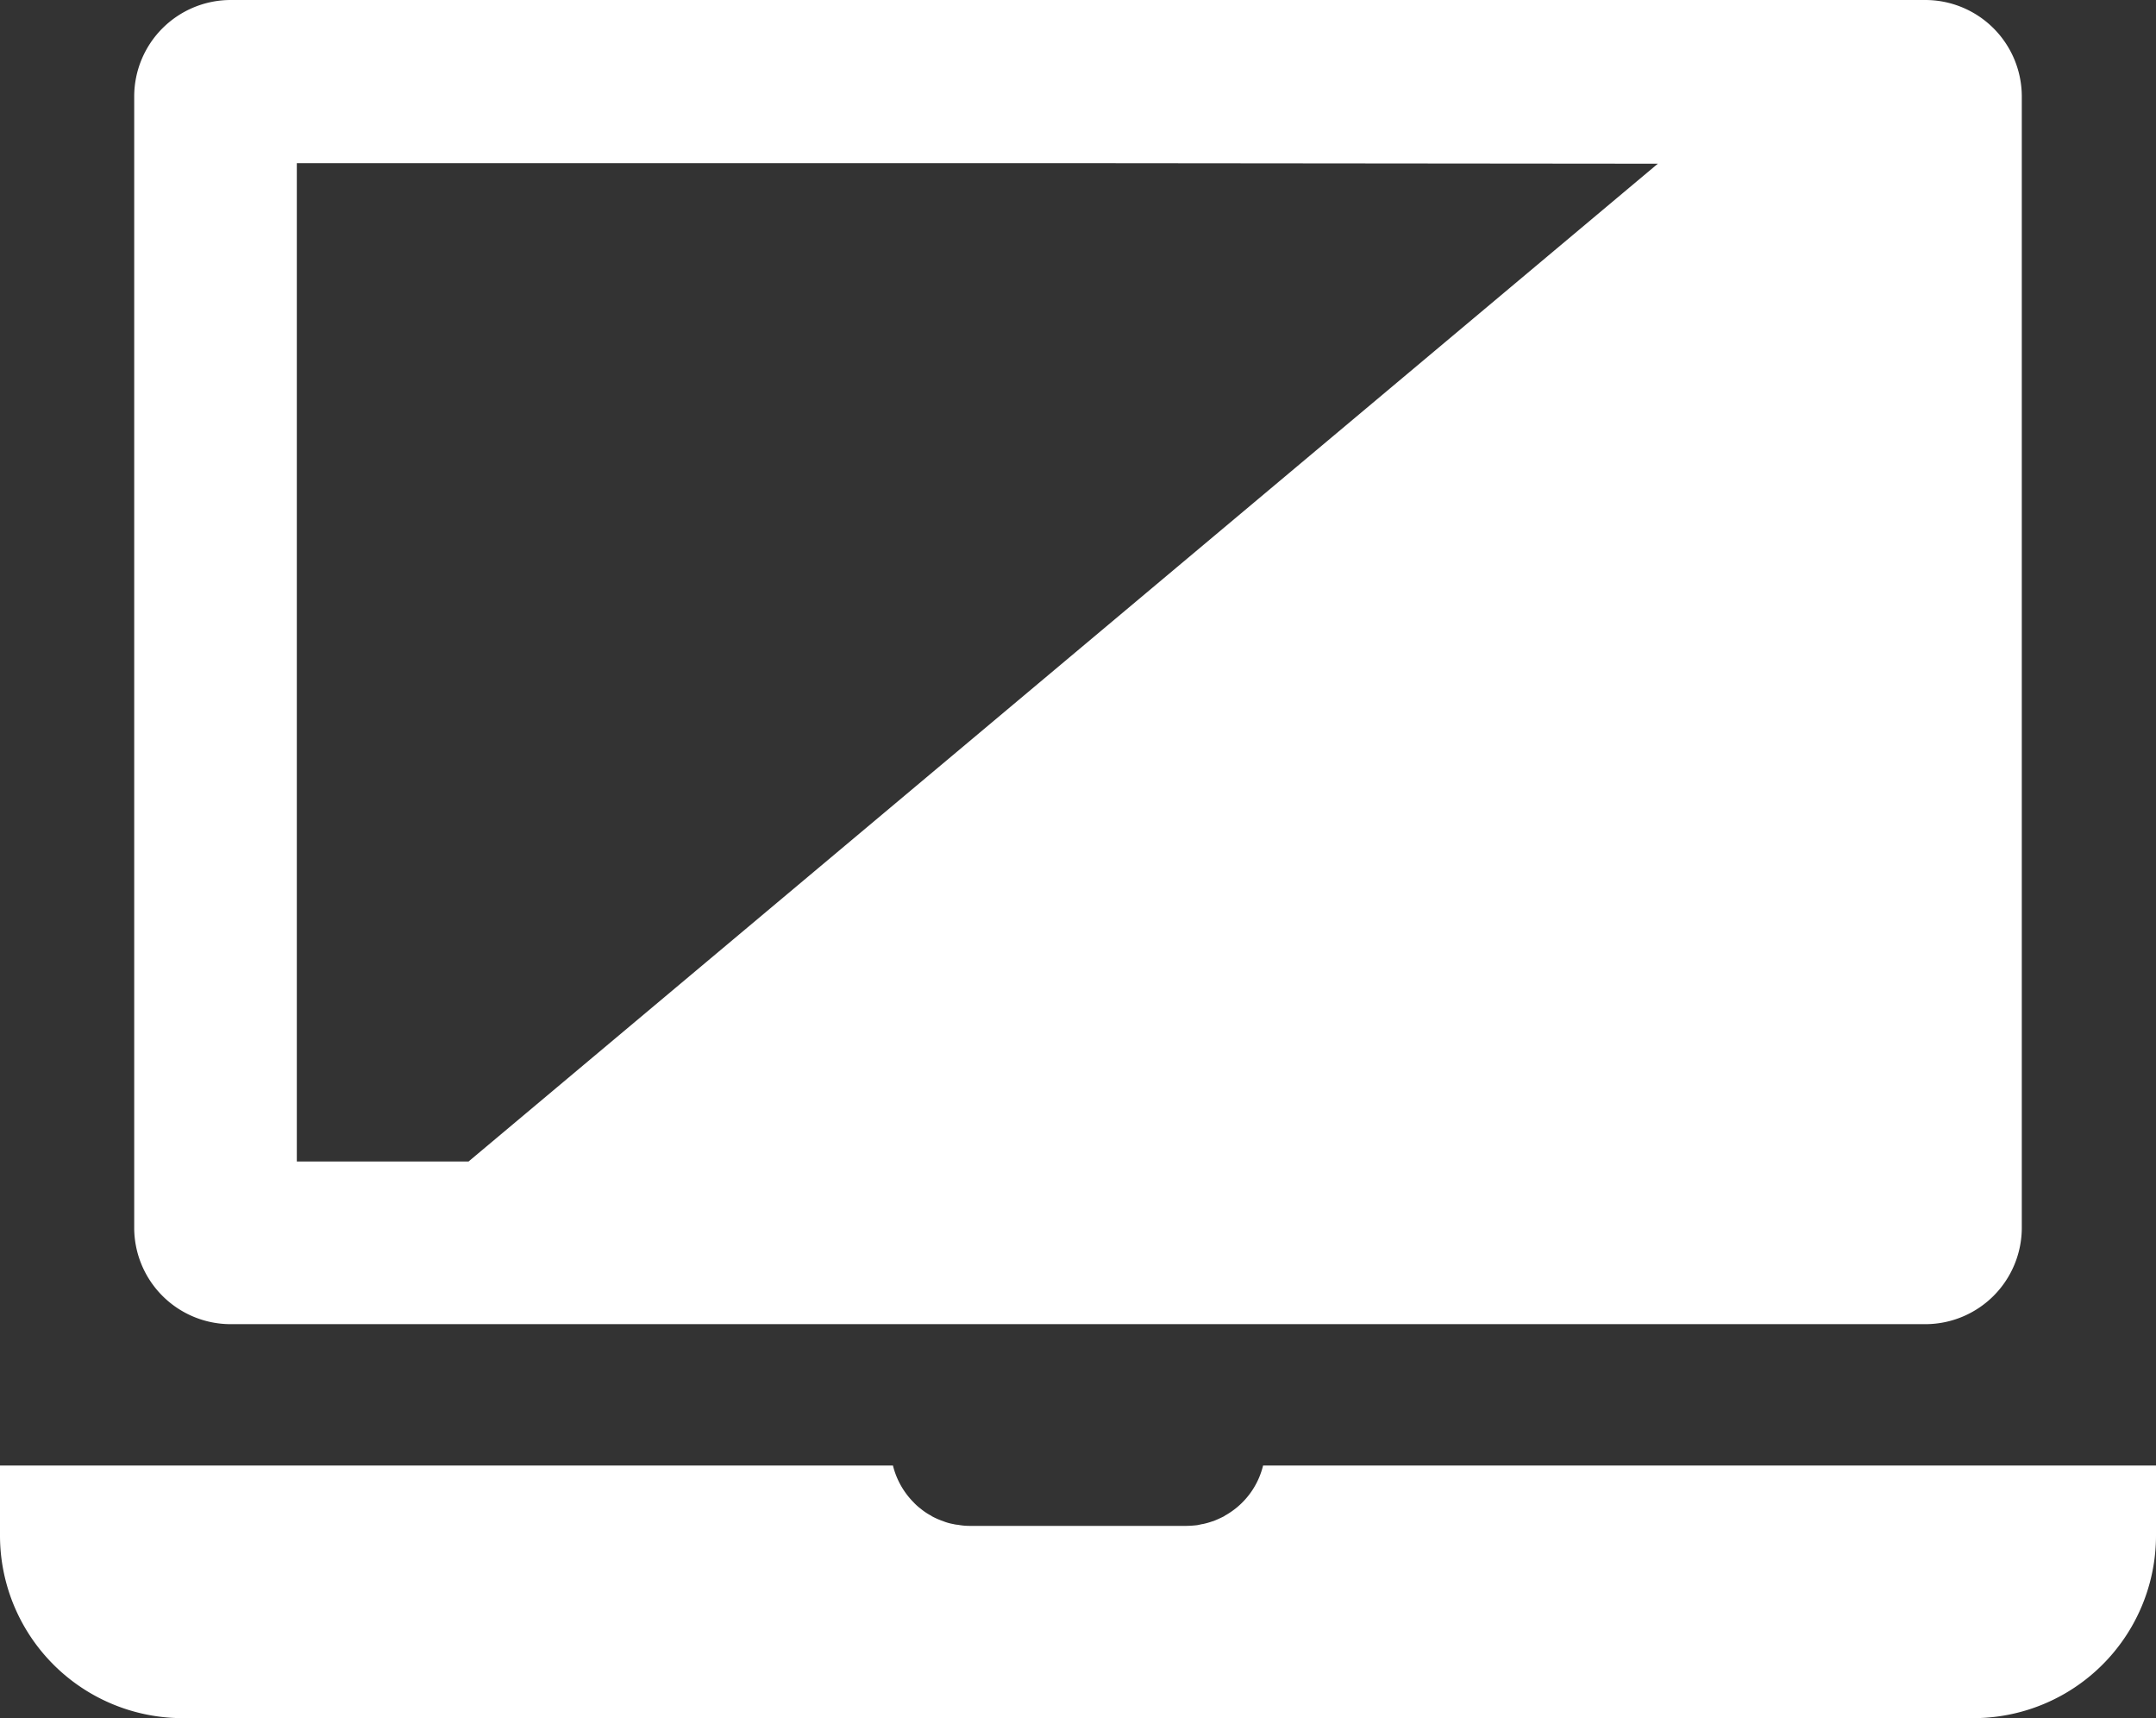
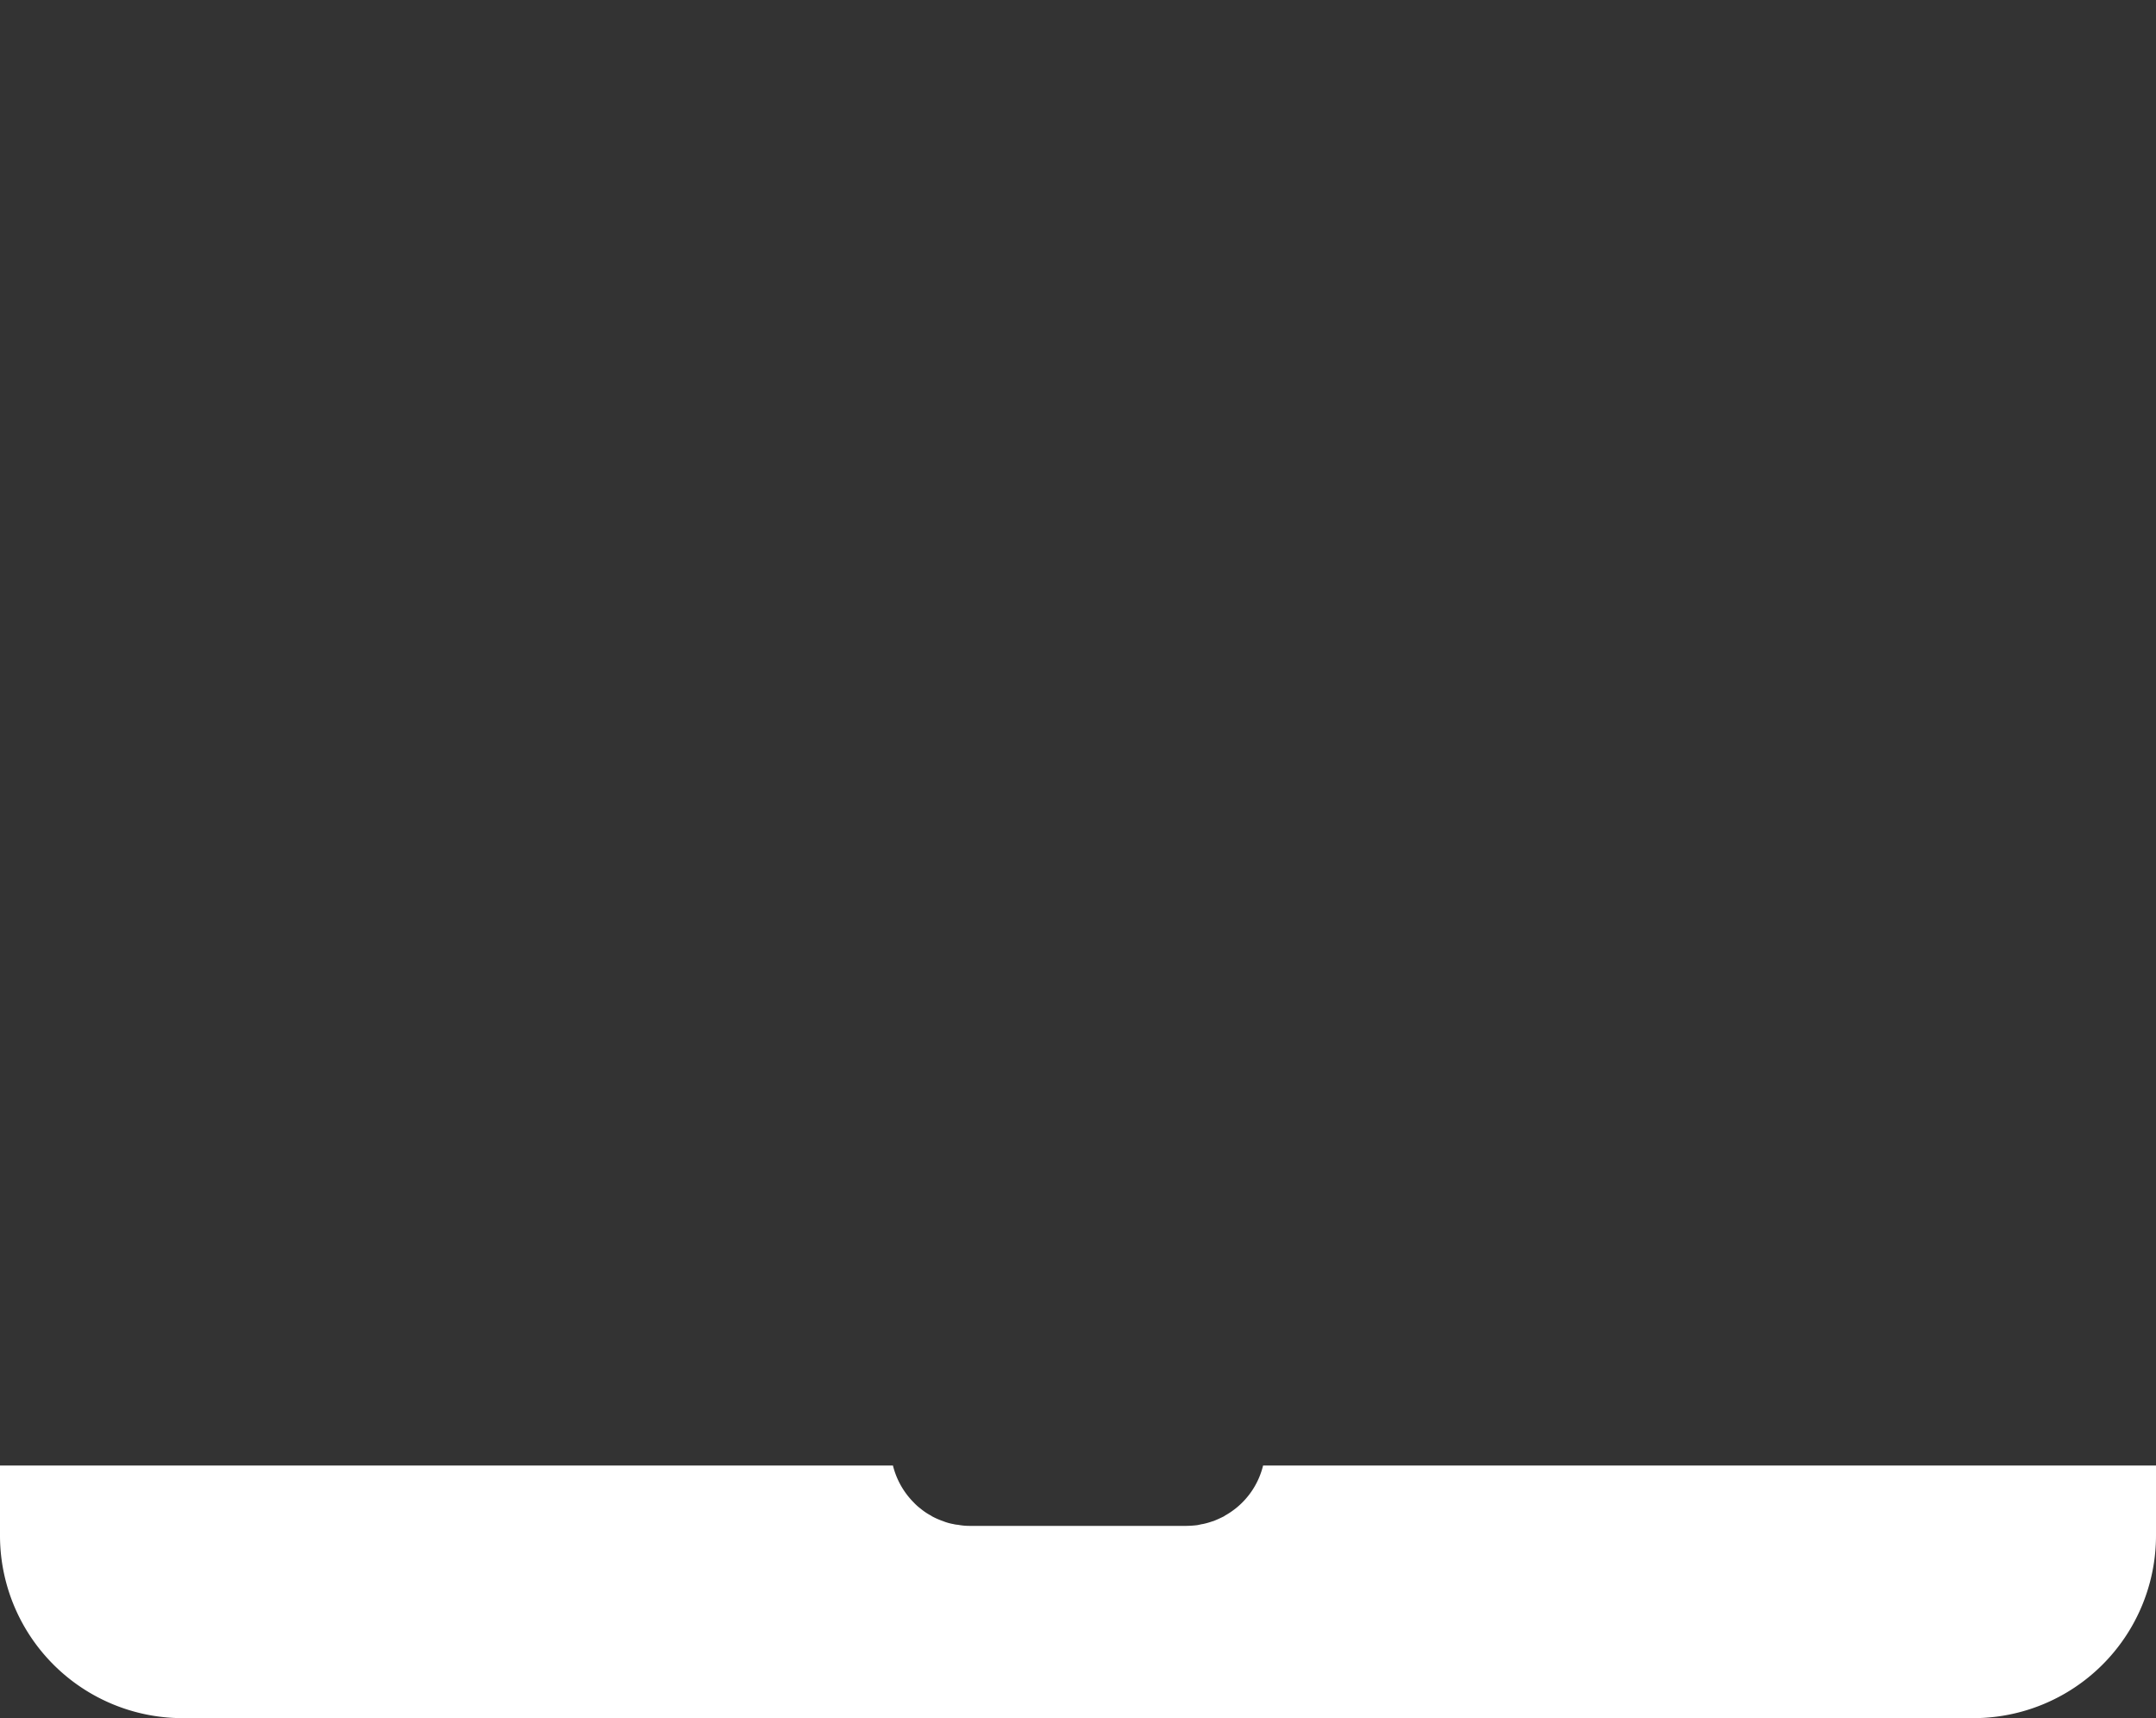
<svg xmlns="http://www.w3.org/2000/svg" width="99.731" height="79.478" viewBox="0 0 99.731 79.478">
  <rect x="0" y="0" width="99.731" height="79.478" fill="#333333" stroke="none" />
  <g id="グループ_122" data-name="グループ 122" transform="translate(-650 -180)">
    <path id="パス_140" data-name="パス 140" d="M708.427,223.5a3.631,3.631,0,0,1-1.281,1.995,3.748,3.748,0,0,1-.5.332l-.016.017c-.167.083-.349.167-.516.232H706.1a3.5,3.5,0,0,1-.464.132h-.017c-.083.017-.15.034-.234.05a4.848,4.848,0,0,1-.5.034H694.829a2.767,2.767,0,0,1-.516-.05,1.106,1.106,0,0,1-.215-.034,2.275,2.275,0,0,1-.466-.132,3.571,3.571,0,0,1-.531-.232l-.017-.017a2.8,2.8,0,0,1-.5-.332,2.489,2.489,0,0,1-.316-.284,3.675,3.675,0,0,1-.963-1.711H650.284l-.252,0v0H650v3.241a8.449,8.449,0,0,0,8.462,8.444h82.809a8.448,8.448,0,0,0,8.46-8.444V223.5Z" transform="translate(0 24.287)" fill="#fff" />
-     <path id="パス_141" data-name="パス 141" d="M658.444,241.249h78.395a4.465,4.465,0,0,0,4.46-4.461V184.461a4.466,4.466,0,0,0-4.46-4.461H658.444a4.466,4.466,0,0,0-4.46,4.461v52.326A4.465,4.465,0,0,0,658.444,241.249Zm66.019-53.677L669.45,233.725h-7.944V187.547h35.725Z" transform="translate(2.224)" fill="#fff" />
  </g>
</svg>